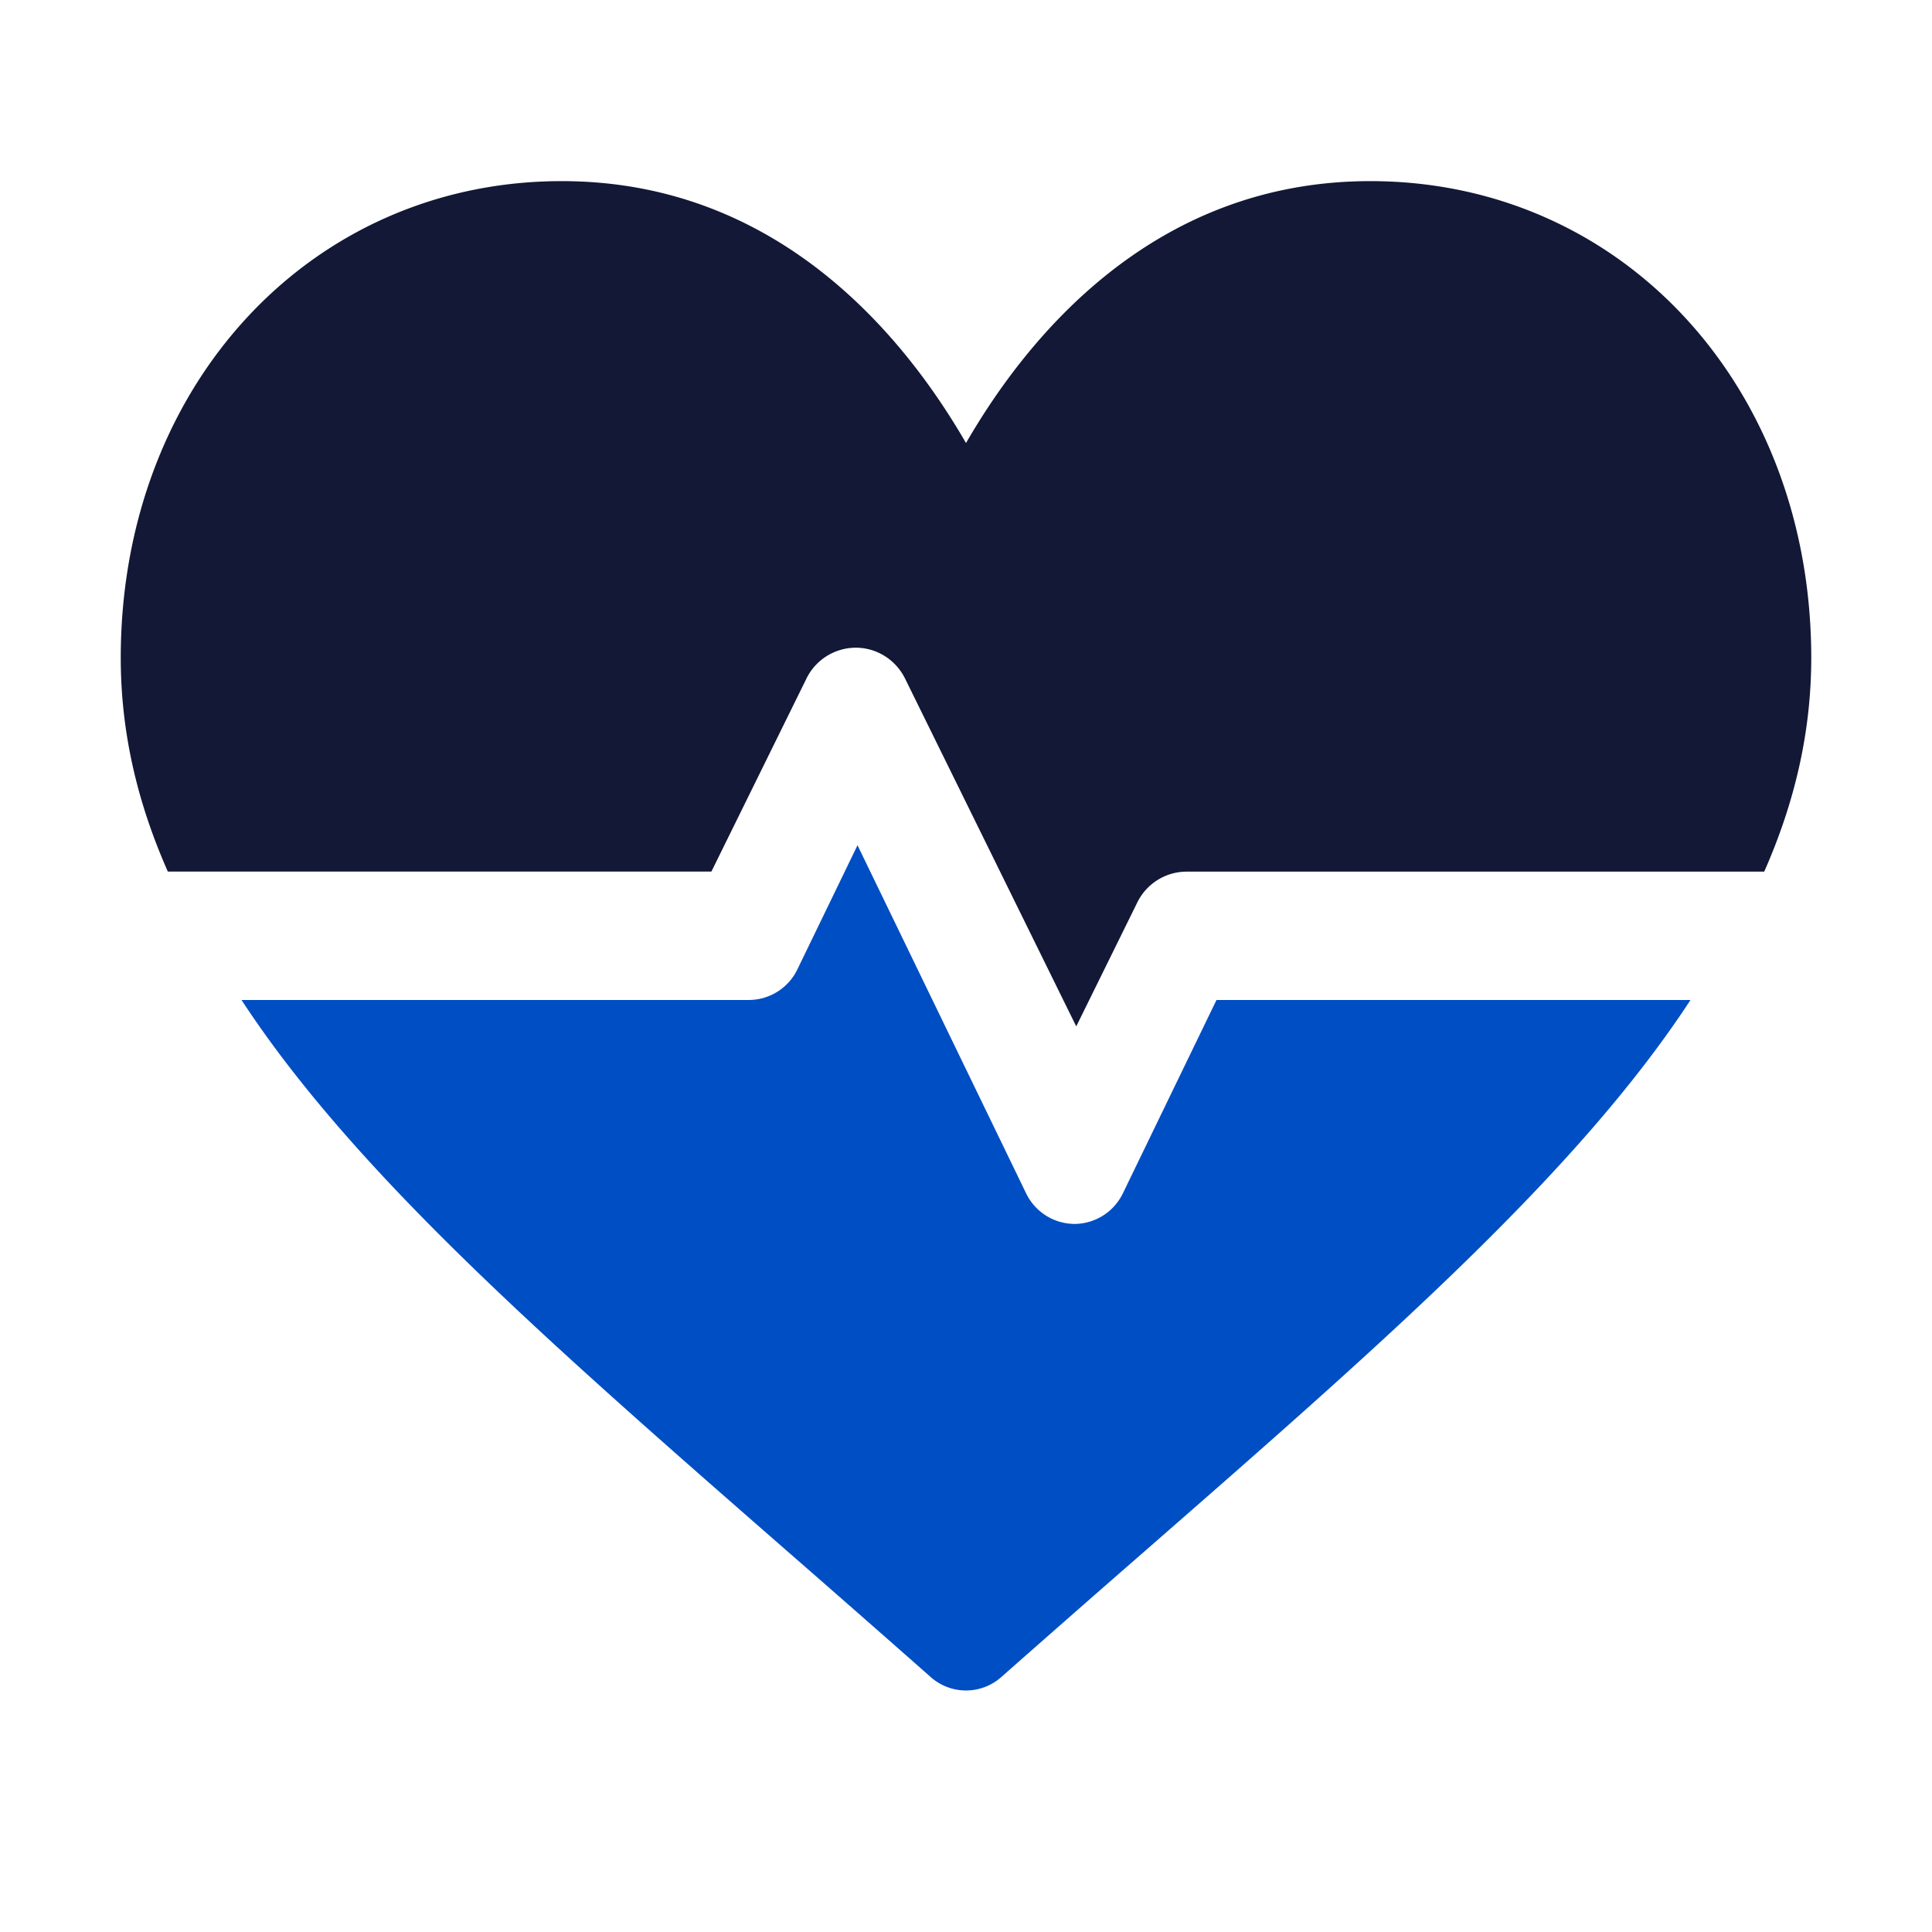
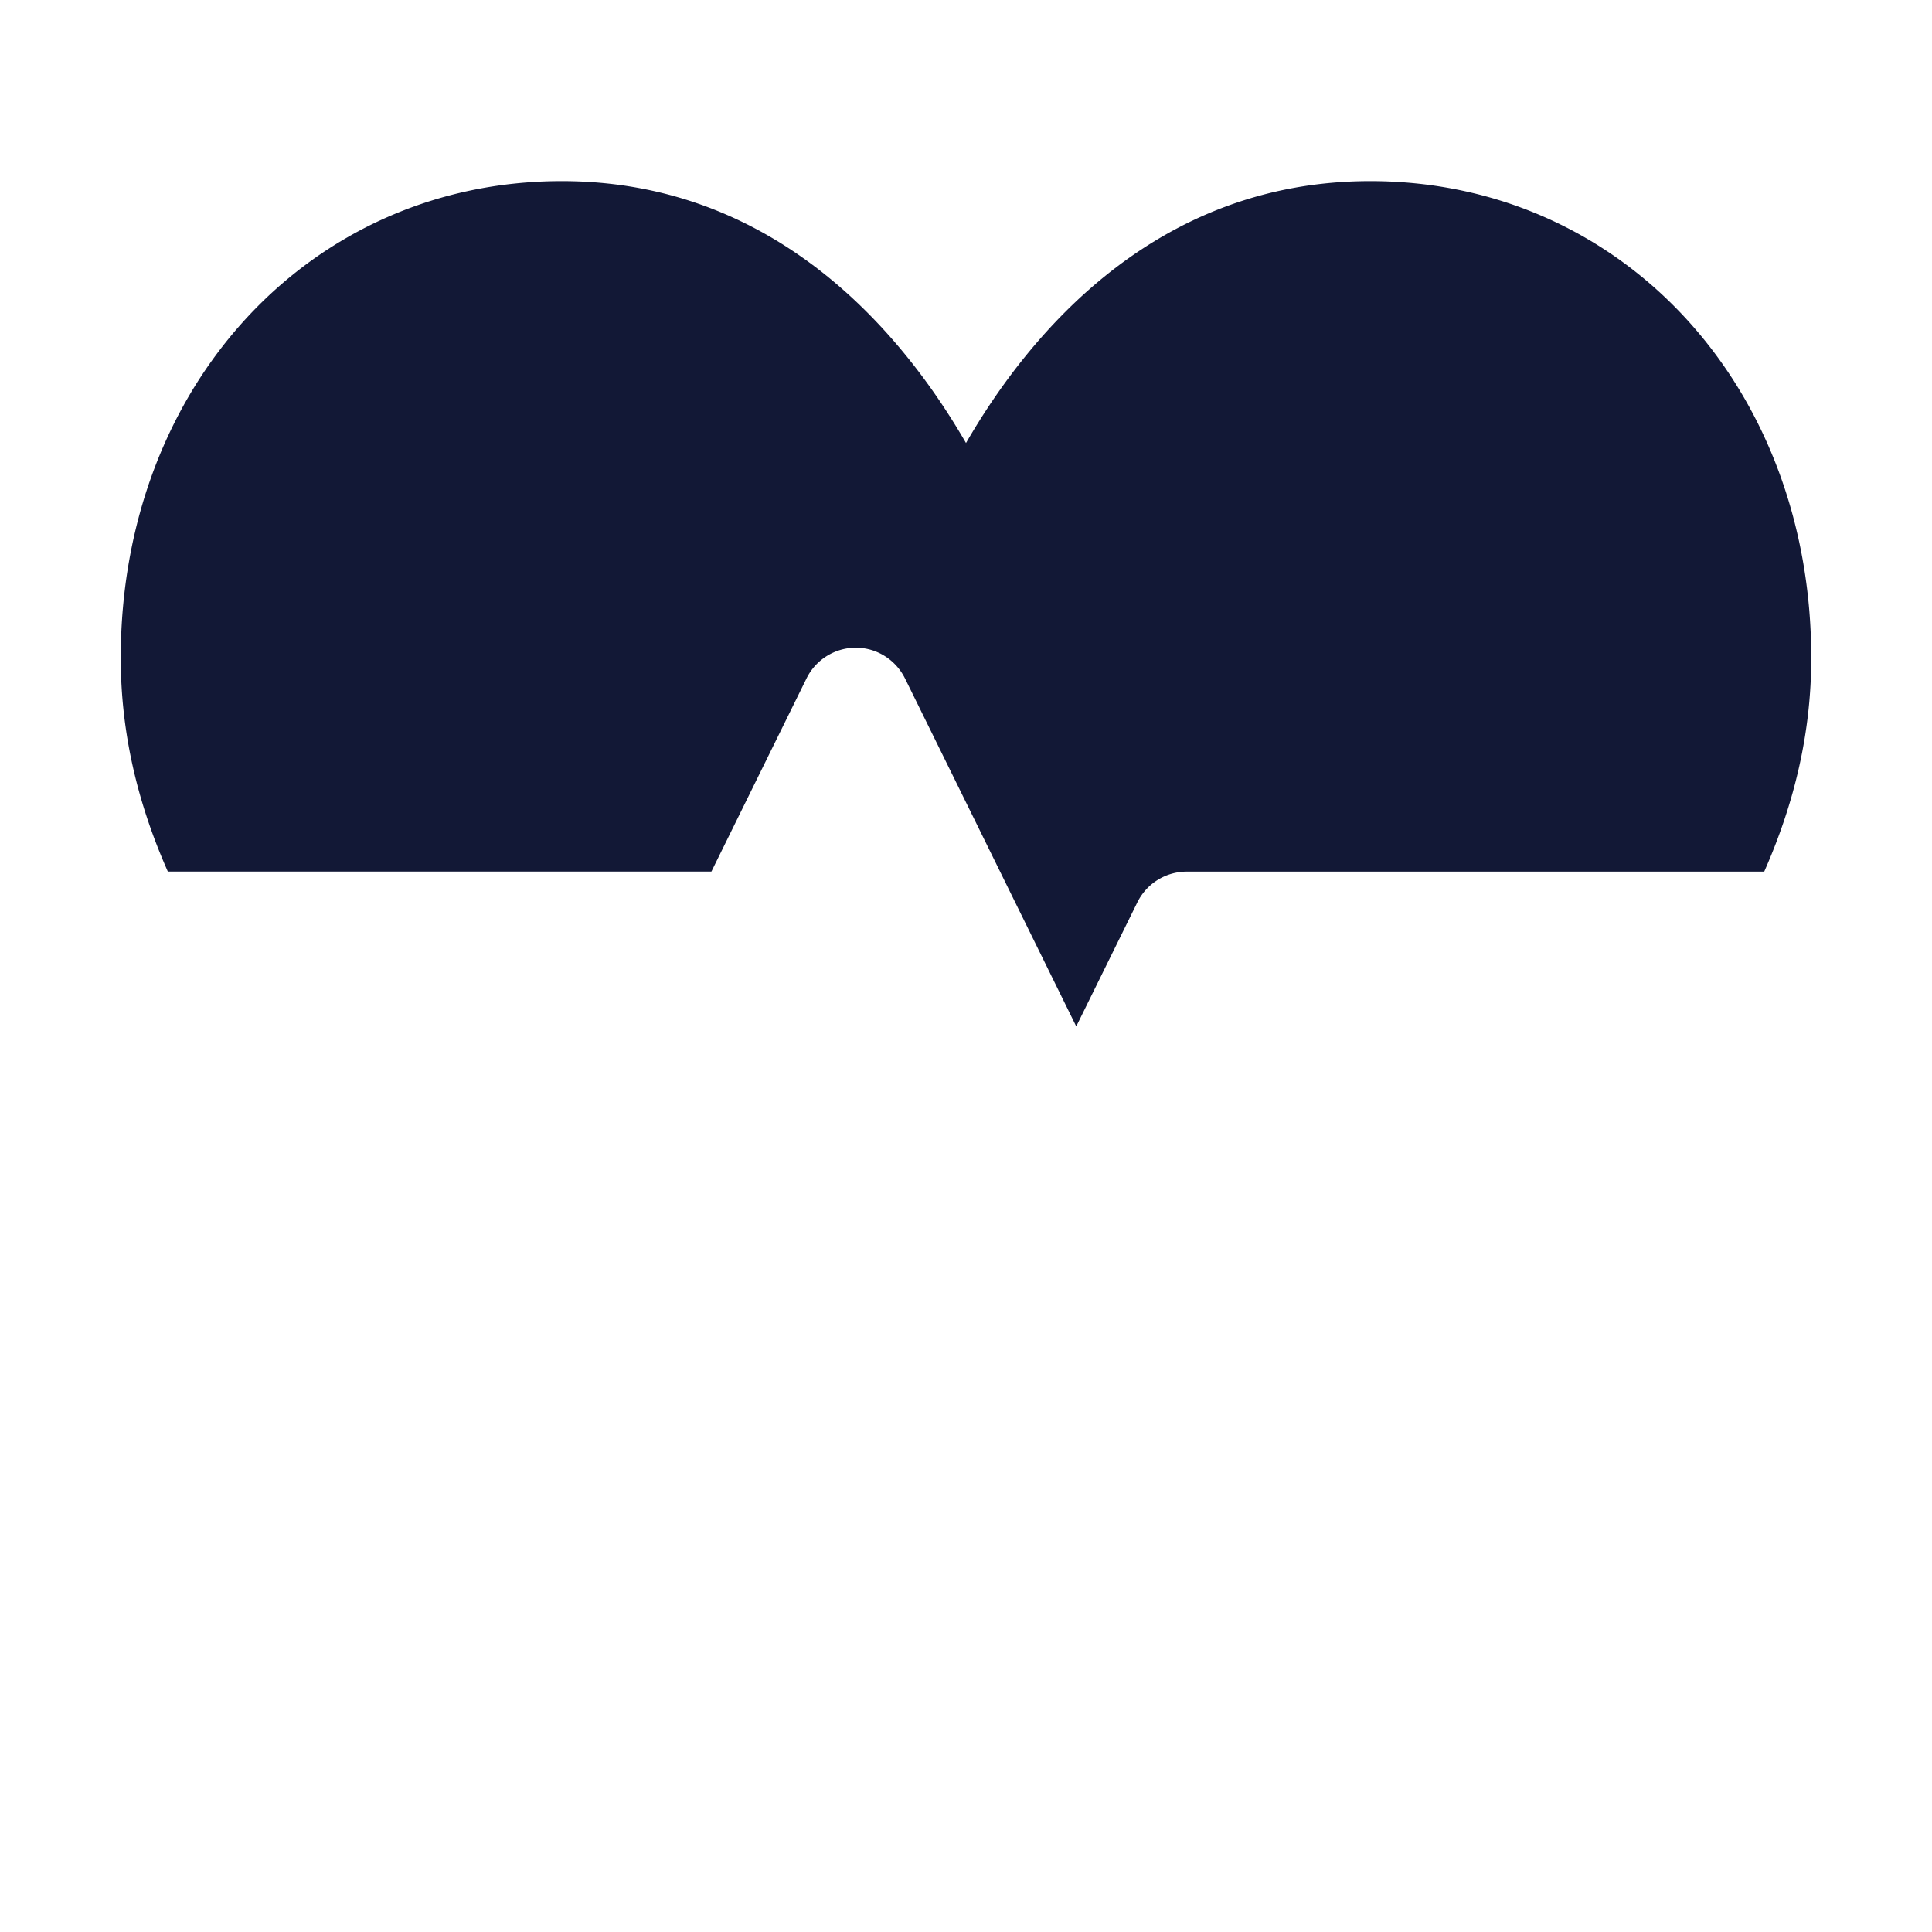
<svg xmlns="http://www.w3.org/2000/svg" width="32" height="32" viewBox="0 0 32 32">
  <g fill="none" fill-rule="nonzero">
    <path fill="#121836" d="M22.696 3C19.153 3 17.056 5.51 16 7.338 14.944 5.51 12.847 3 9.304 3 5.14 3 2 6.395 2 10.896c0 1.234.276 2.402.78 3.54h9.003l1.574-3.196a.912.912 0 0 1 .817-.512c.346 0 .662.198.817.512L17.826 17l1.01-2.05a.912.912 0 0 1 .816-.513h9.569c.503-1.14.779-2.307.779-3.54C30 6.394 26.86 3 22.696 3z" />
-     <path fill="#004EC3" d="M20.149 16.563l-1.548 3.197a.896.896 0 0 1-.804.512.896.896 0 0 1-.804-.512L14.203 14l-.993 2.05a.896.896 0 0 1-.804.513H4c1.878 2.87 5.105 5.691 9.008 9.102a517.12 517.12 0 0 1 2.407 2.112.88.88 0 0 0 1.17 0 517.12 517.12 0 0 1 2.407-2.112c3.903-3.41 7.13-6.231 9.008-9.102h-7.851z" />
  </g>
</svg>